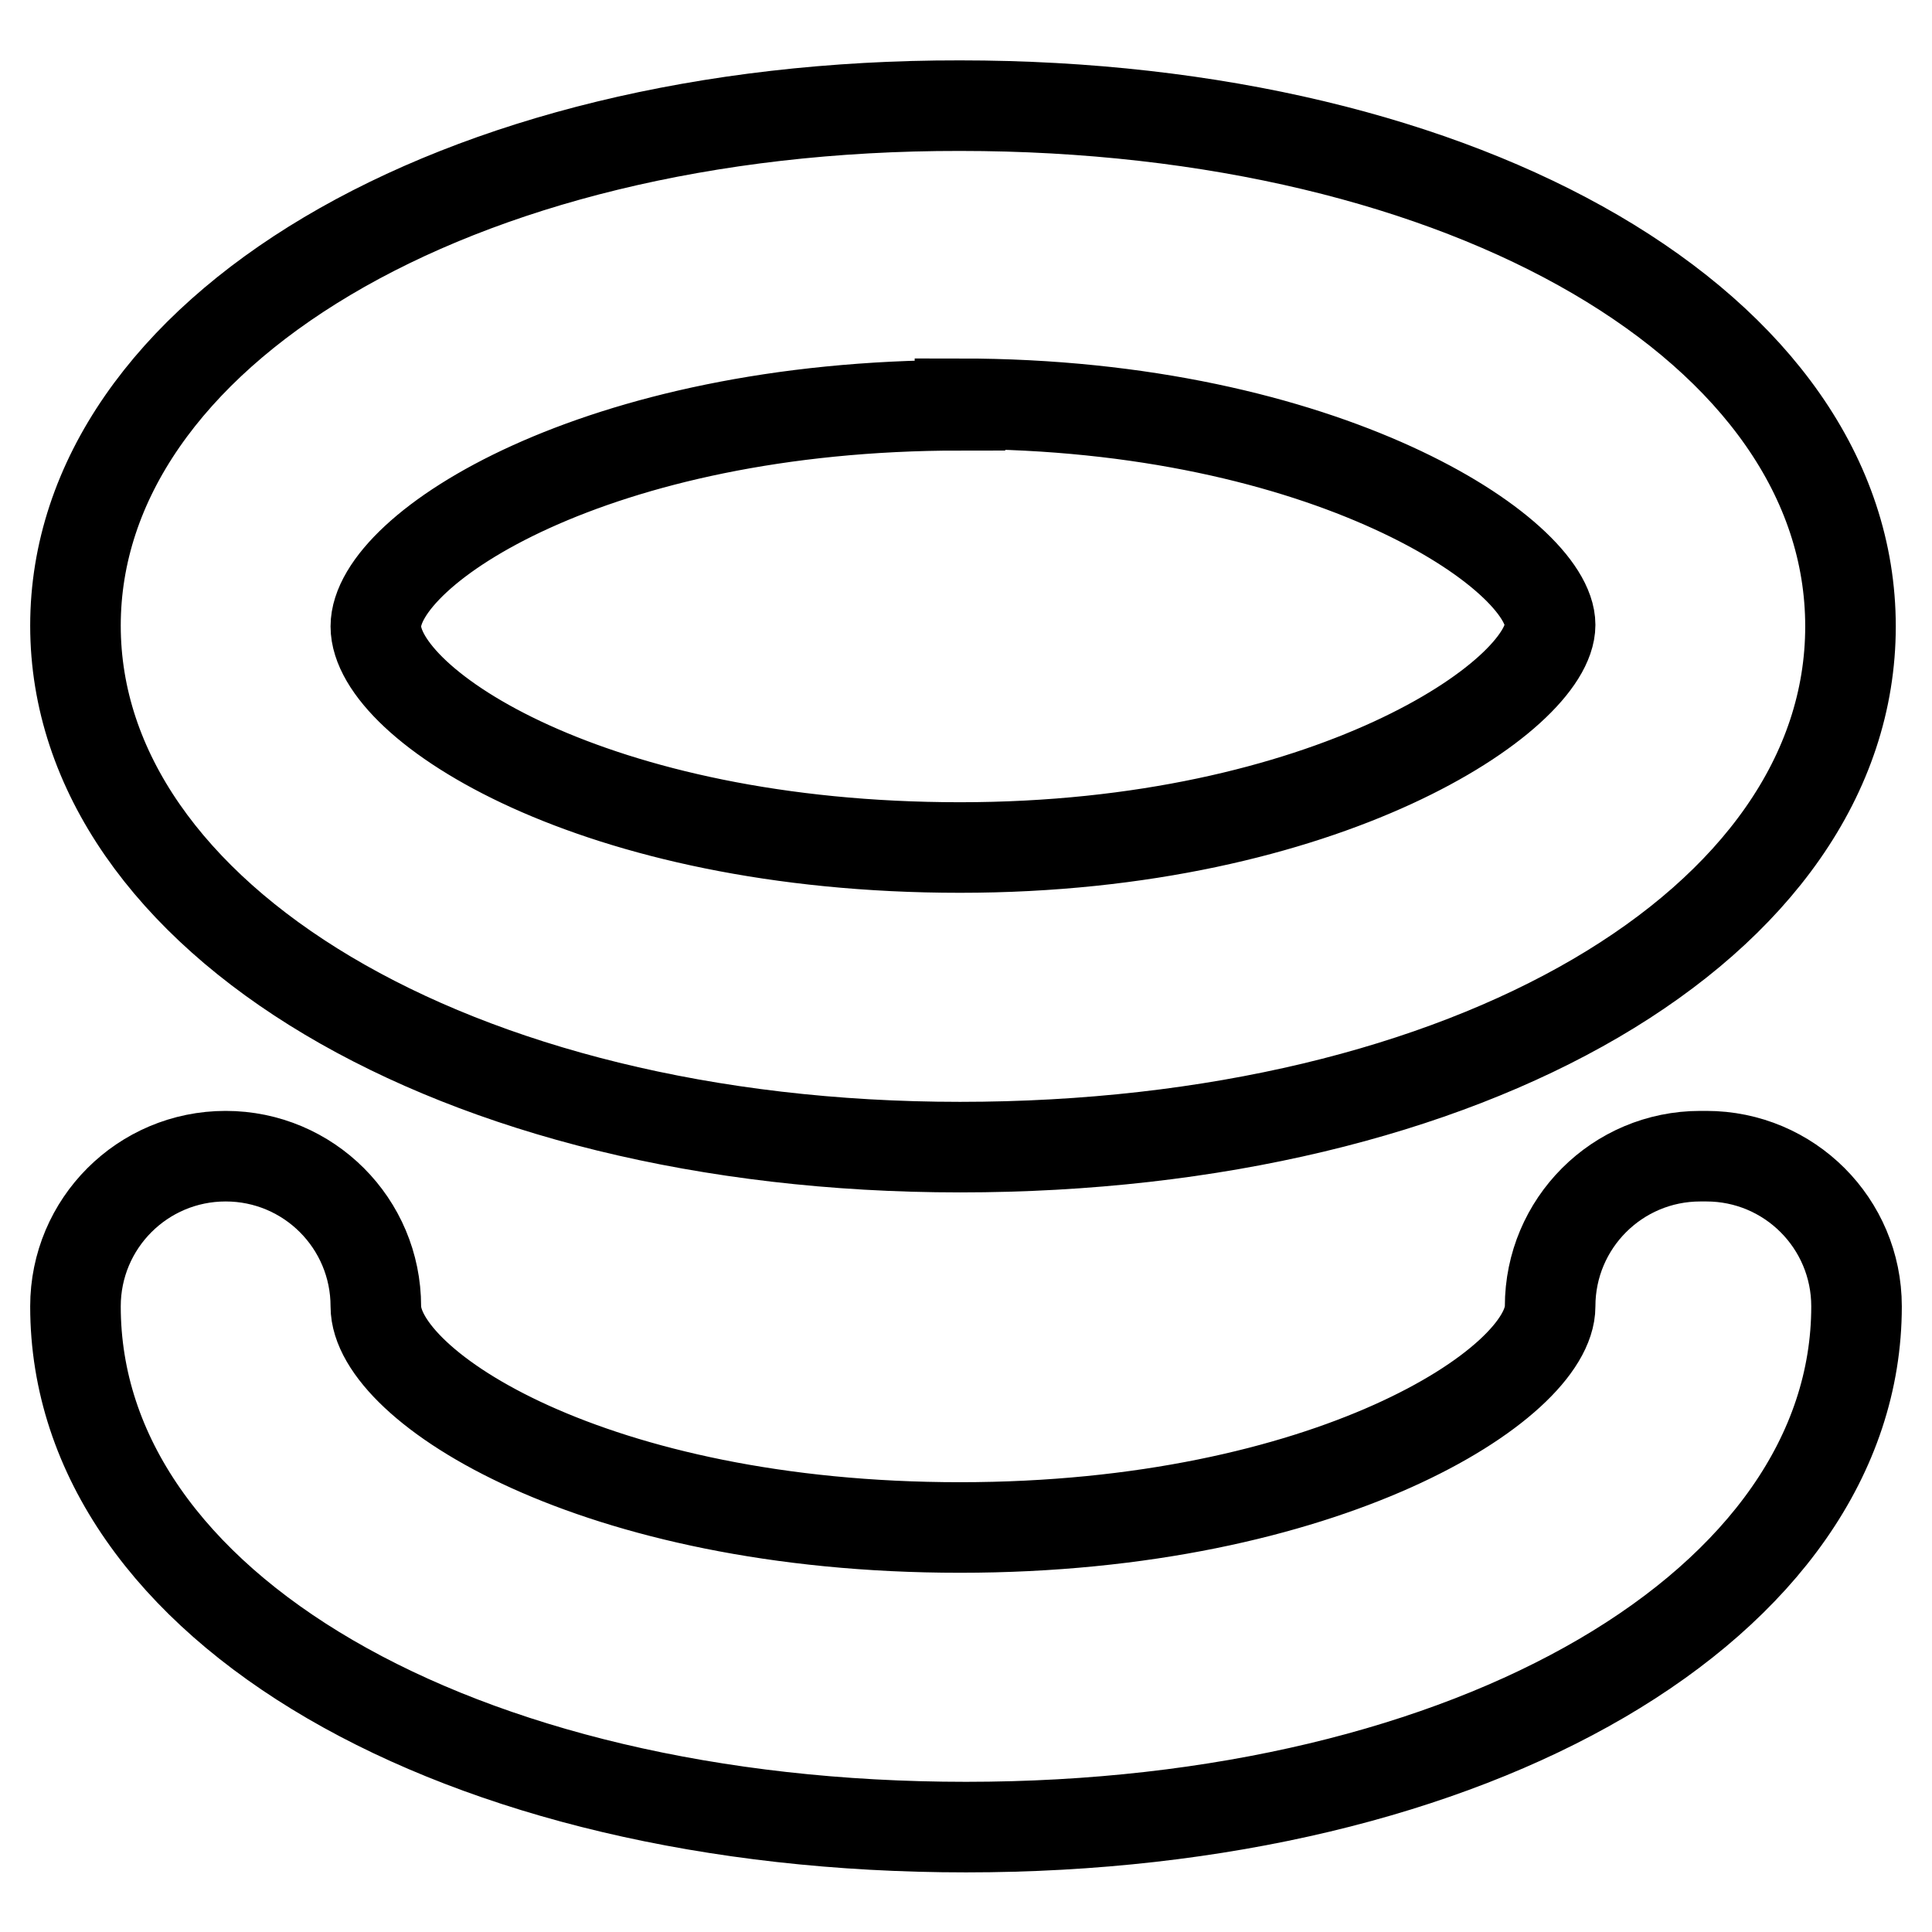
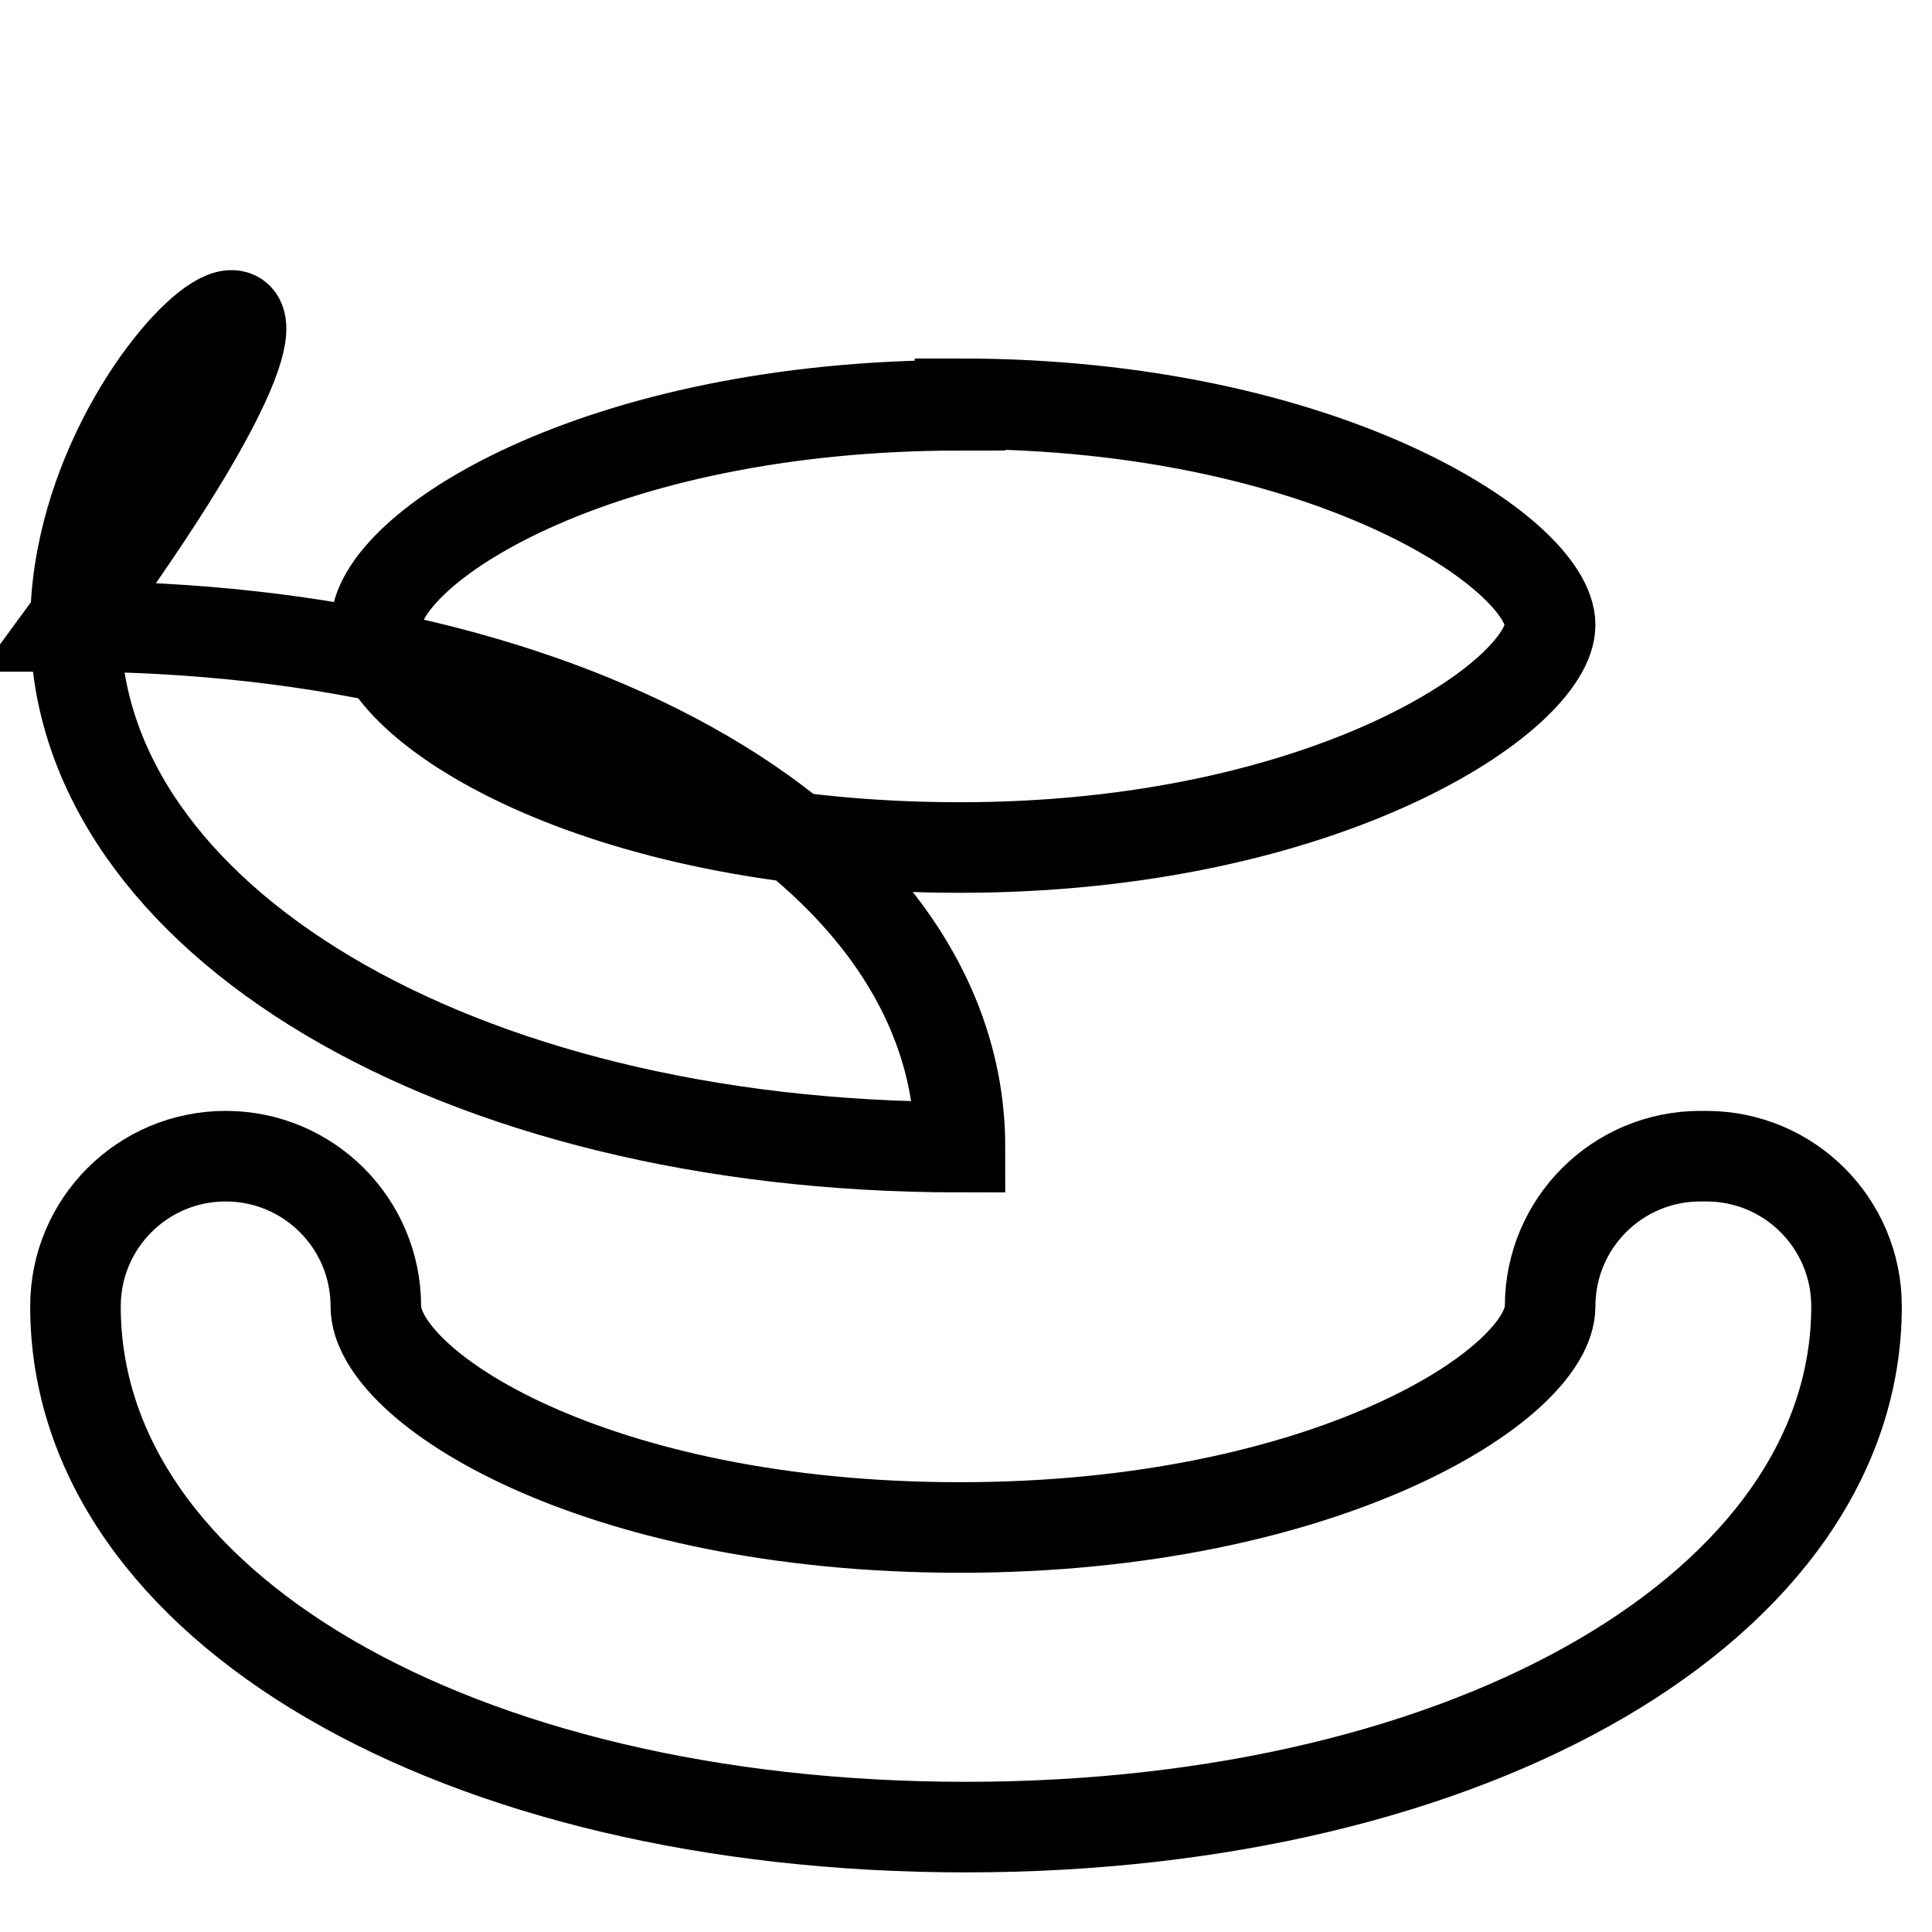
<svg xmlns="http://www.w3.org/2000/svg" version="1.1" x="0px" y="0px" viewBox="0 0 256 256" enable-background="new 0 0 256 256" xml:space="preserve">
  <g>
-     <path stroke-width="12" fill-opacity="0" stroke="#000000" d="M127.2,152c67.3,0,118-29.6,118-69c0-39.4-50.7-69-118-69C59.9,13.9,10,44.3,10,82.9S60.1,152,127.2,152z  M127.2,53.5c48.6,0,78.2,19.9,78.2,29.3s-29.6,29.5-78.2,29.5c-48.6,0-77.4-18.9-77.4-29.3c0-10.3,29.1-29.3,77.4-29.3V53.5z  M225.3,153.2c-11,0-19.9,8.9-19.9,19.9l0,0c0,10.3-29.6,29.3-78.2,29.3c-48.6,0-77.4-18.7-77.4-29.3c0-11-8.9-19.9-19.9-19.9 c-11,0-19.9,8.9-19.9,19.9c0,39.8,50.7,69,118,69c67.3,0,118-29.6,118-69c0-11-8.9-19.9-19.9-19.9 C225.8,153.2,225.6,153.2,225.3,153.2z" />
+     <path stroke-width="12" fill-opacity="0" stroke="#000000" d="M127.2,152c0-39.4-50.7-69-118-69C59.9,13.9,10,44.3,10,82.9S60.1,152,127.2,152z  M127.2,53.5c48.6,0,78.2,19.9,78.2,29.3s-29.6,29.5-78.2,29.5c-48.6,0-77.4-18.9-77.4-29.3c0-10.3,29.1-29.3,77.4-29.3V53.5z  M225.3,153.2c-11,0-19.9,8.9-19.9,19.9l0,0c0,10.3-29.6,29.3-78.2,29.3c-48.6,0-77.4-18.7-77.4-29.3c0-11-8.9-19.9-19.9-19.9 c-11,0-19.9,8.9-19.9,19.9c0,39.8,50.7,69,118,69c67.3,0,118-29.6,118-69c0-11-8.9-19.9-19.9-19.9 C225.8,153.2,225.6,153.2,225.3,153.2z" />
  </g>
</svg>